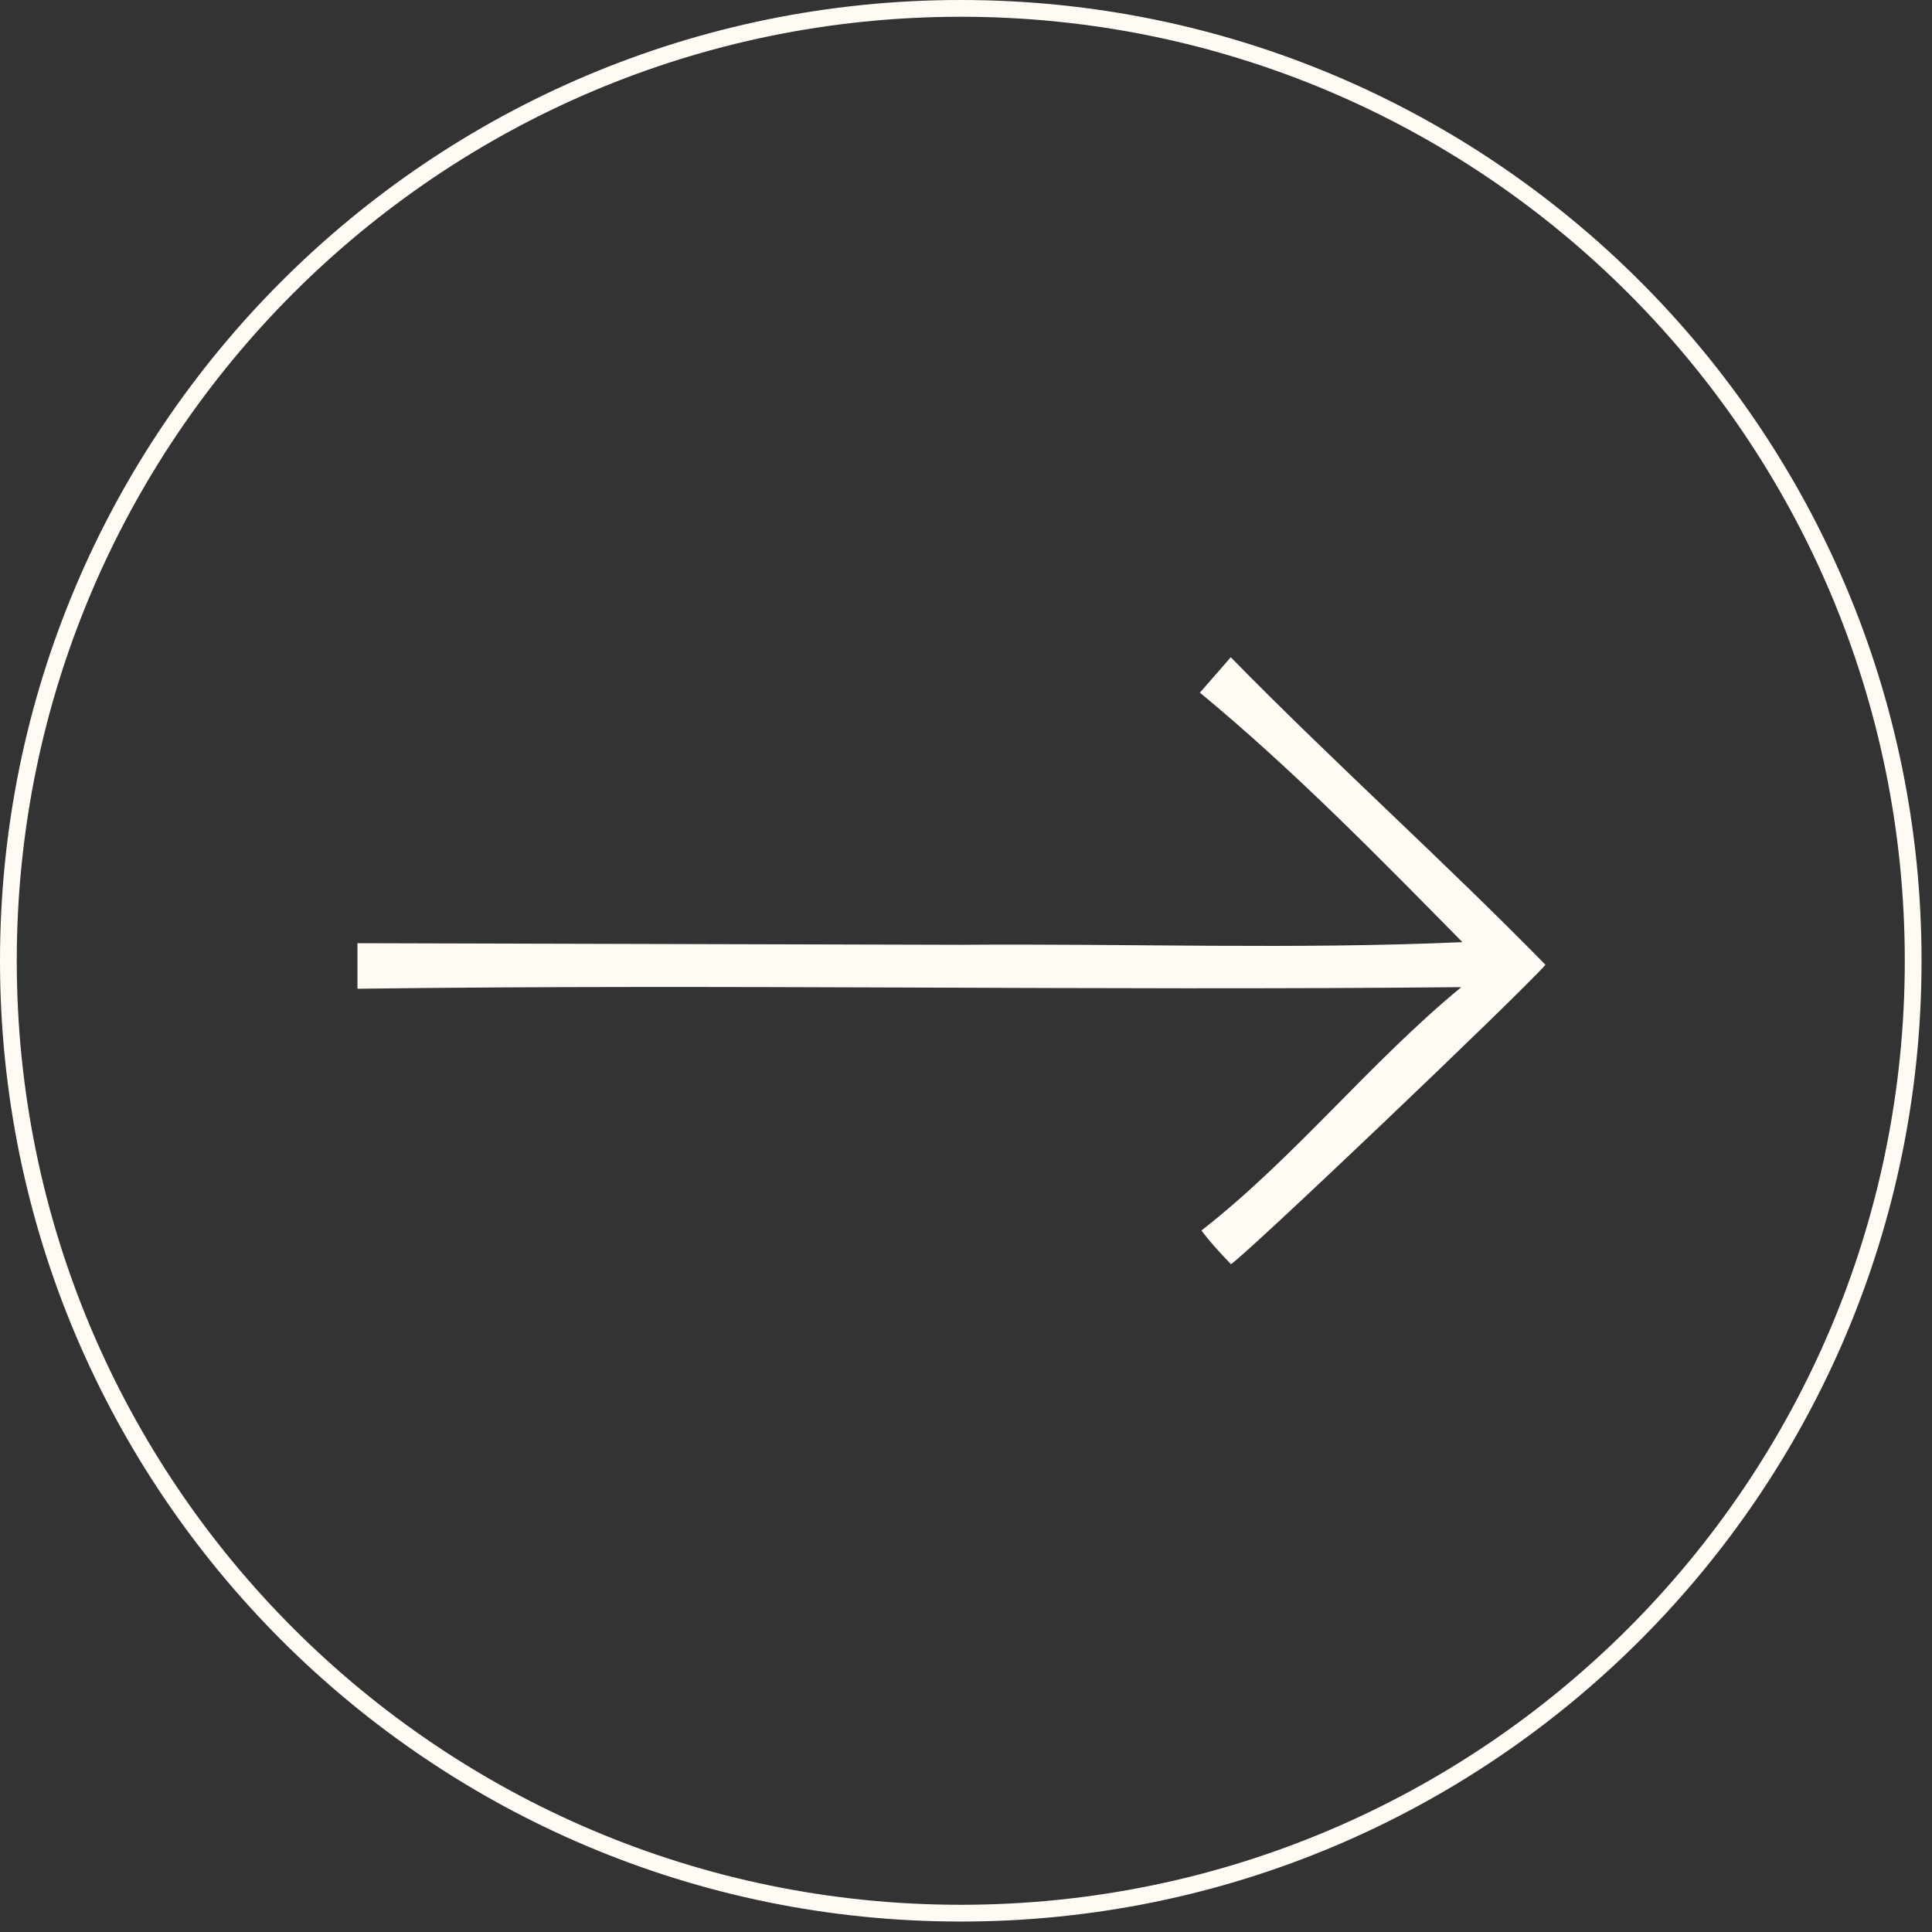
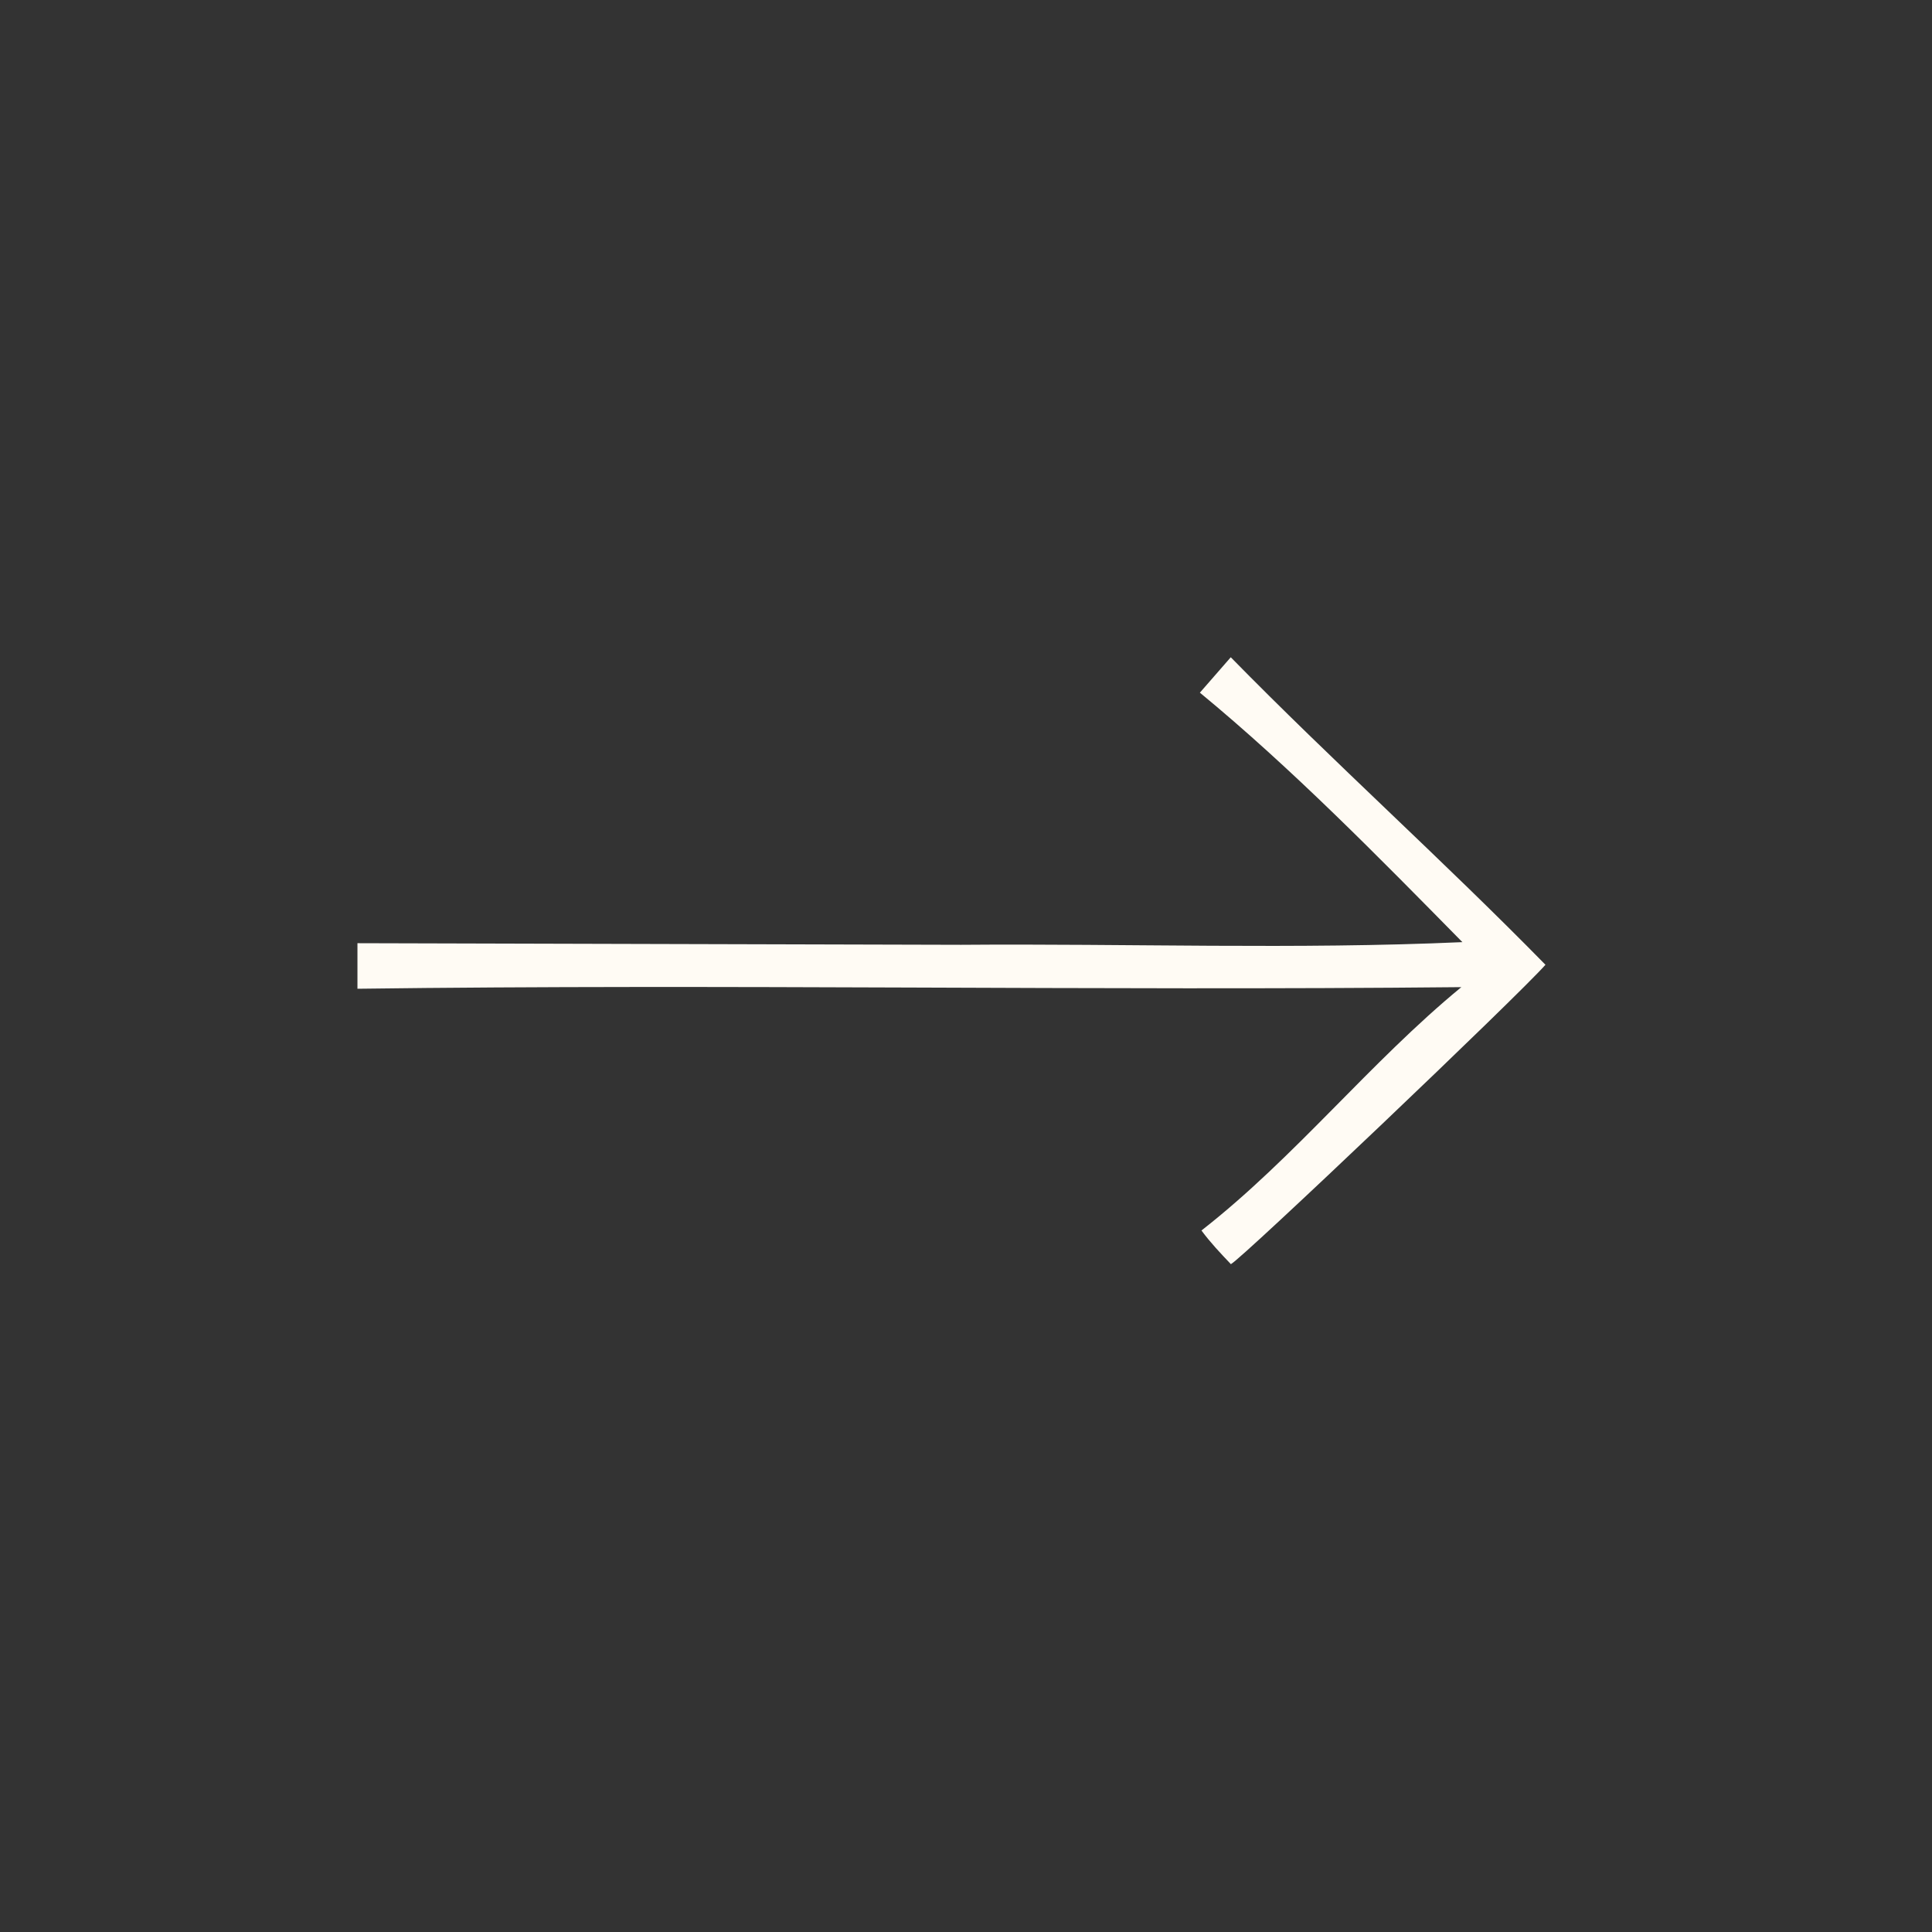
<svg xmlns="http://www.w3.org/2000/svg" width="71" height="71" viewBox="0 0 71 71" fill="none">
  <rect x="0" y="0" width="71" height="71" fill="#333333" stroke="none" />
-   <path d="M35.308 70.308C54.638 70.308 70.308 54.638 70.308 35.308C70.308 15.978 54.638 0.308 35.308 0.308C15.978 0.308 0.308 15.978 0.308 35.308C0.308 54.638 15.978 70.308 35.308 70.308Z" stroke="#FFFBF4" stroke-width="0.616" stroke-miterlimit="10" />
  <path d="M45.239 46.453C45.631 46.267 55.768 36.619 56.795 35.455C53.018 31.6 48.997 27.999 45.23 24.154L44.095 25.455C47.48 28.244 50.67 31.502 53.742 34.623C47.627 34.897 41.433 34.672 35.318 34.721L13.136 34.662V36.336C26.658 36.159 40.191 36.414 53.703 36.277C50.347 39.036 47.588 42.539 44.153 45.22C44.486 45.67 44.858 46.062 45.249 46.472L45.239 46.453Z" fill="#FFFBF4" />
</svg>